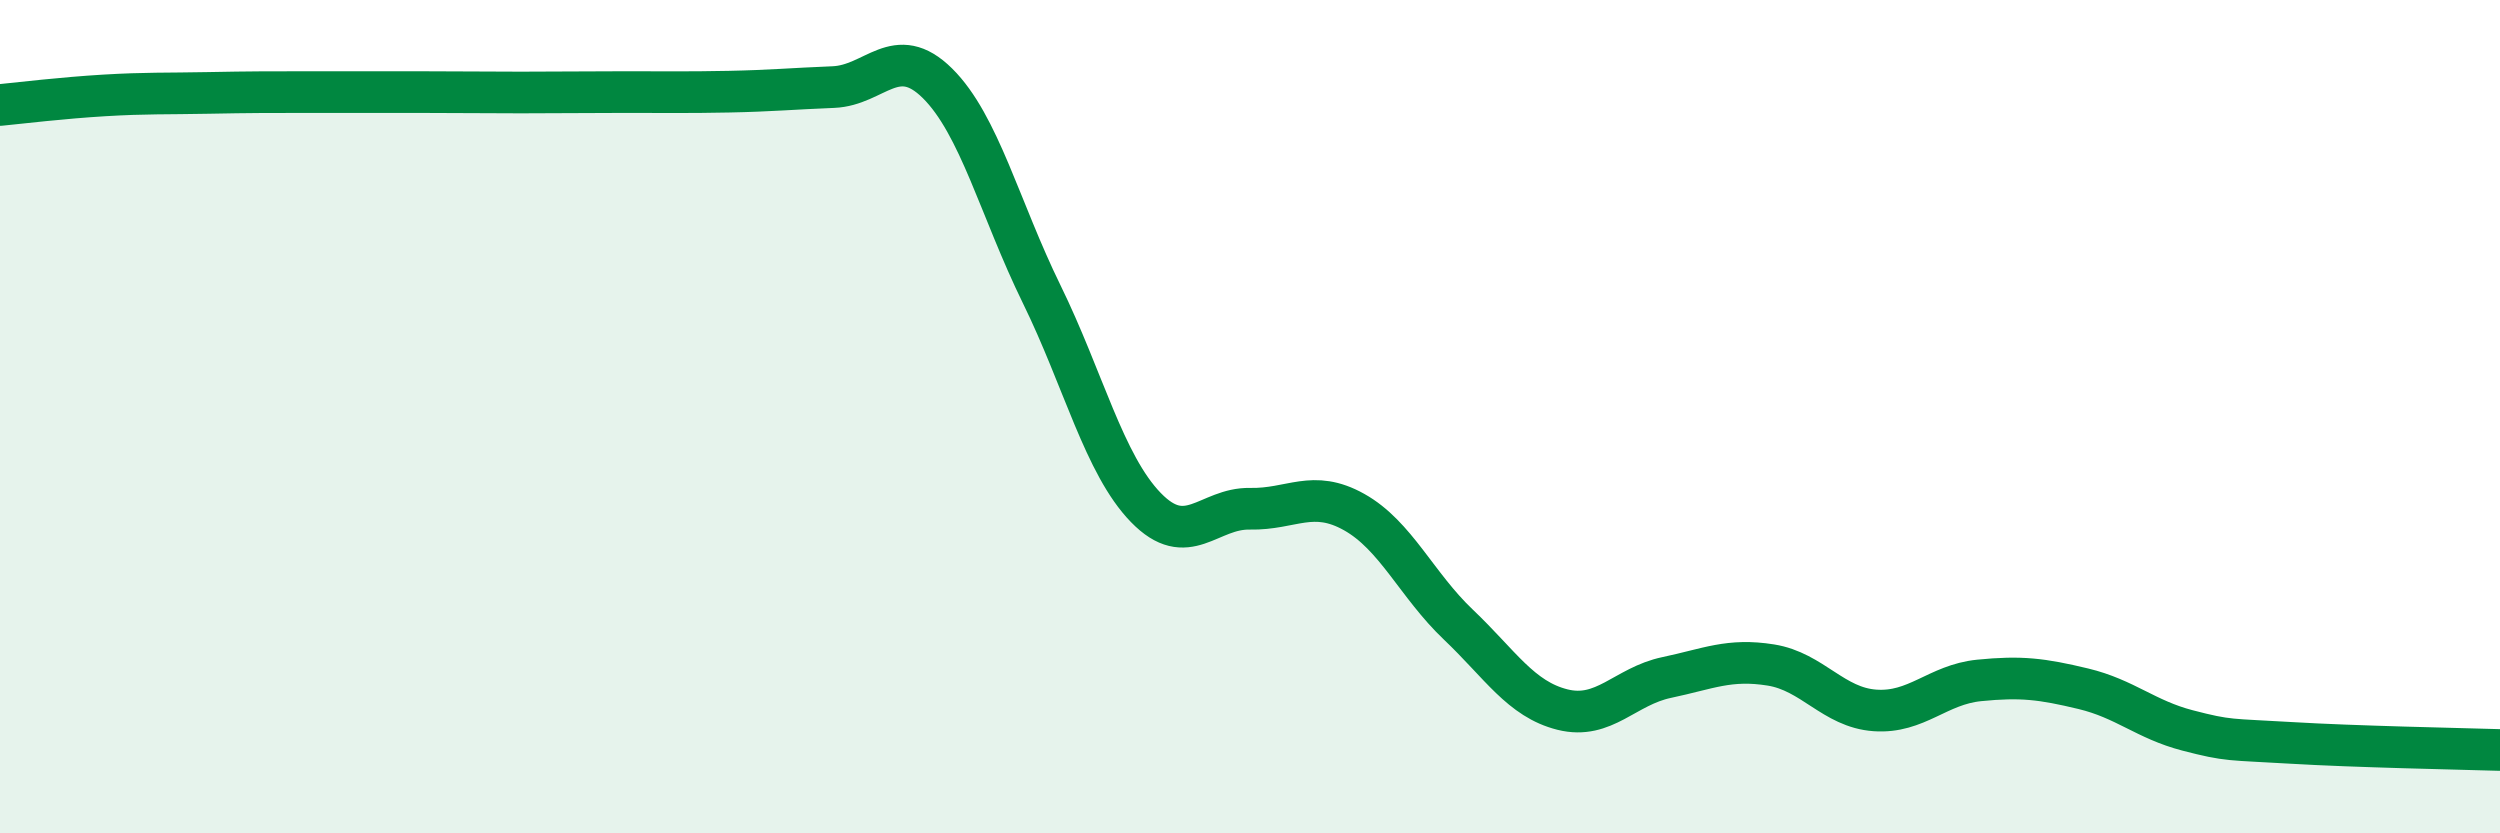
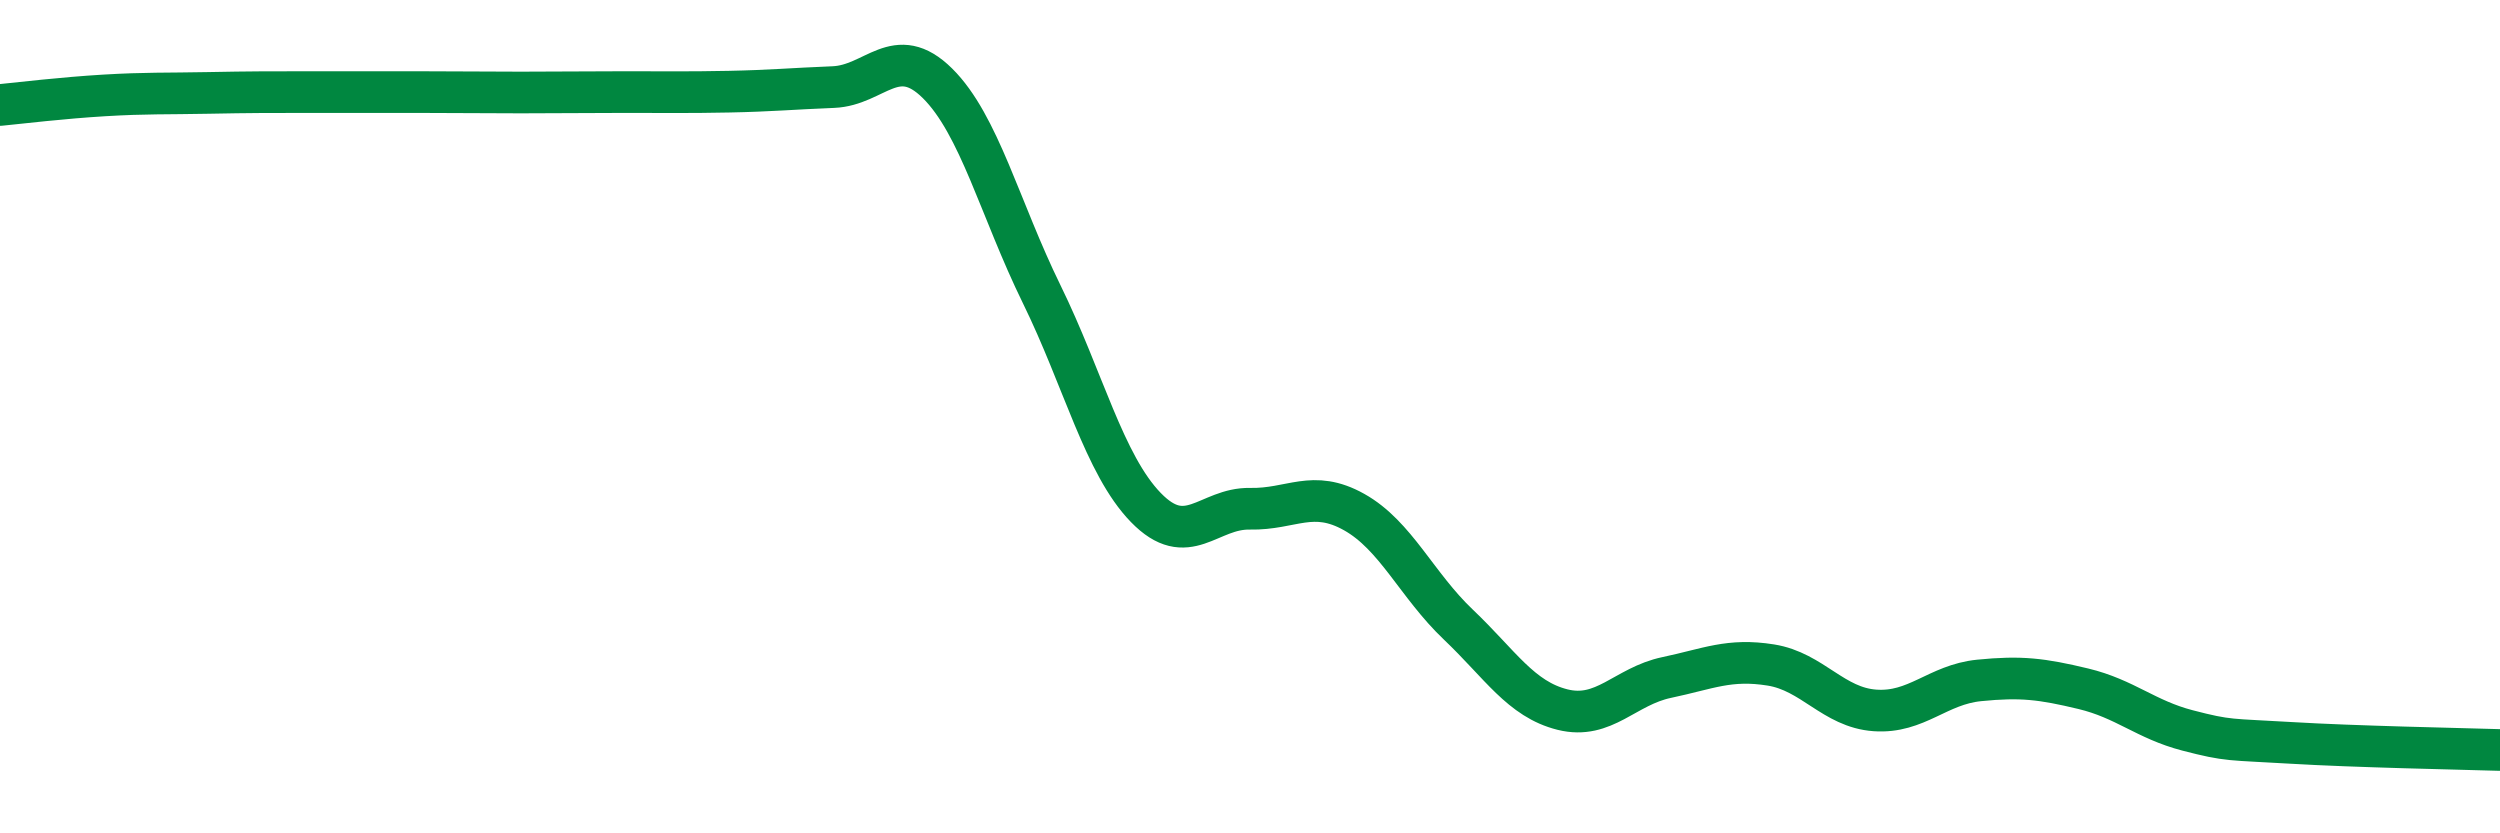
<svg xmlns="http://www.w3.org/2000/svg" width="60" height="20" viewBox="0 0 60 20">
-   <path d="M 0,2.52 C 0.5,2.47 1.5,2.35 2.5,2.29 C 3.5,2.23 4,2.25 5,2.23 C 6,2.21 6.5,2.21 7.5,2.21 C 8.5,2.21 9,2.21 10,2.21 C 11,2.21 11.5,2.22 12.5,2.22 C 13.5,2.22 14,2.21 15,2.21 C 16,2.21 16.5,2.22 17.5,2.2 C 18.5,2.18 19,2.13 20,2.09 C 21,2.05 21.5,1.01 22.5,2 C 23.5,2.99 24,5.02 25,7.06 C 26,9.1 26.5,11.15 27.5,12.18 C 28.5,13.21 29,12.19 30,12.21 C 31,12.23 31.5,11.73 32.5,12.29 C 33.5,12.85 34,14.04 35,14.99 C 36,15.94 36.5,16.78 37.5,17.03 C 38.5,17.28 39,16.47 40,16.26 C 41,16.05 41.5,15.8 42.5,15.96 C 43.5,16.12 44,16.98 45,17.05 C 46,17.12 46.5,16.43 47.5,16.33 C 48.5,16.23 49,16.29 50,16.53 C 51,16.77 51.5,17.27 52.5,17.53 C 53.5,17.79 53.5,17.74 55,17.83 C 56.5,17.92 59,17.97 60,18L60 20L0 20Z" fill="#008740" opacity="0.1" stroke-linecap="round" stroke-linejoin="round" />
  <path d="M 0,2.52 C 0.5,2.47 1.5,2.35 2.5,2.29 C 3.5,2.23 4,2.25 5,2.23 C 6,2.21 6.5,2.21 7.5,2.21 C 8.5,2.21 9,2.21 10,2.21 C 11,2.21 11.5,2.22 12.5,2.22 C 13.5,2.22 14,2.21 15,2.21 C 16,2.21 16.5,2.22 17.5,2.2 C 18.5,2.18 19,2.13 20,2.09 C 21,2.05 21.5,1.01 22.5,2 C 23.5,2.99 24,5.02 25,7.06 C 26,9.1 26.5,11.15 27.5,12.18 C 28.5,13.21 29,12.19 30,12.21 C 31,12.23 31.5,11.73 32.5,12.29 C 33.5,12.85 34,14.04 35,14.99 C 36,15.94 36.5,16.78 37.5,17.03 C 38.5,17.28 39,16.47 40,16.26 C 41,16.05 41.5,15.8 42.5,15.96 C 43.5,16.12 44,16.98 45,17.05 C 46,17.12 46.5,16.43 47.5,16.33 C 48.5,16.23 49,16.29 50,16.53 C 51,16.77 51.5,17.27 52.5,17.53 C 53.5,17.79 53.5,17.74 55,17.83 C 56.5,17.92 59,17.97 60,18" stroke="#008740" stroke-width="1" fill="none" stroke-linecap="round" stroke-linejoin="round" />
</svg>